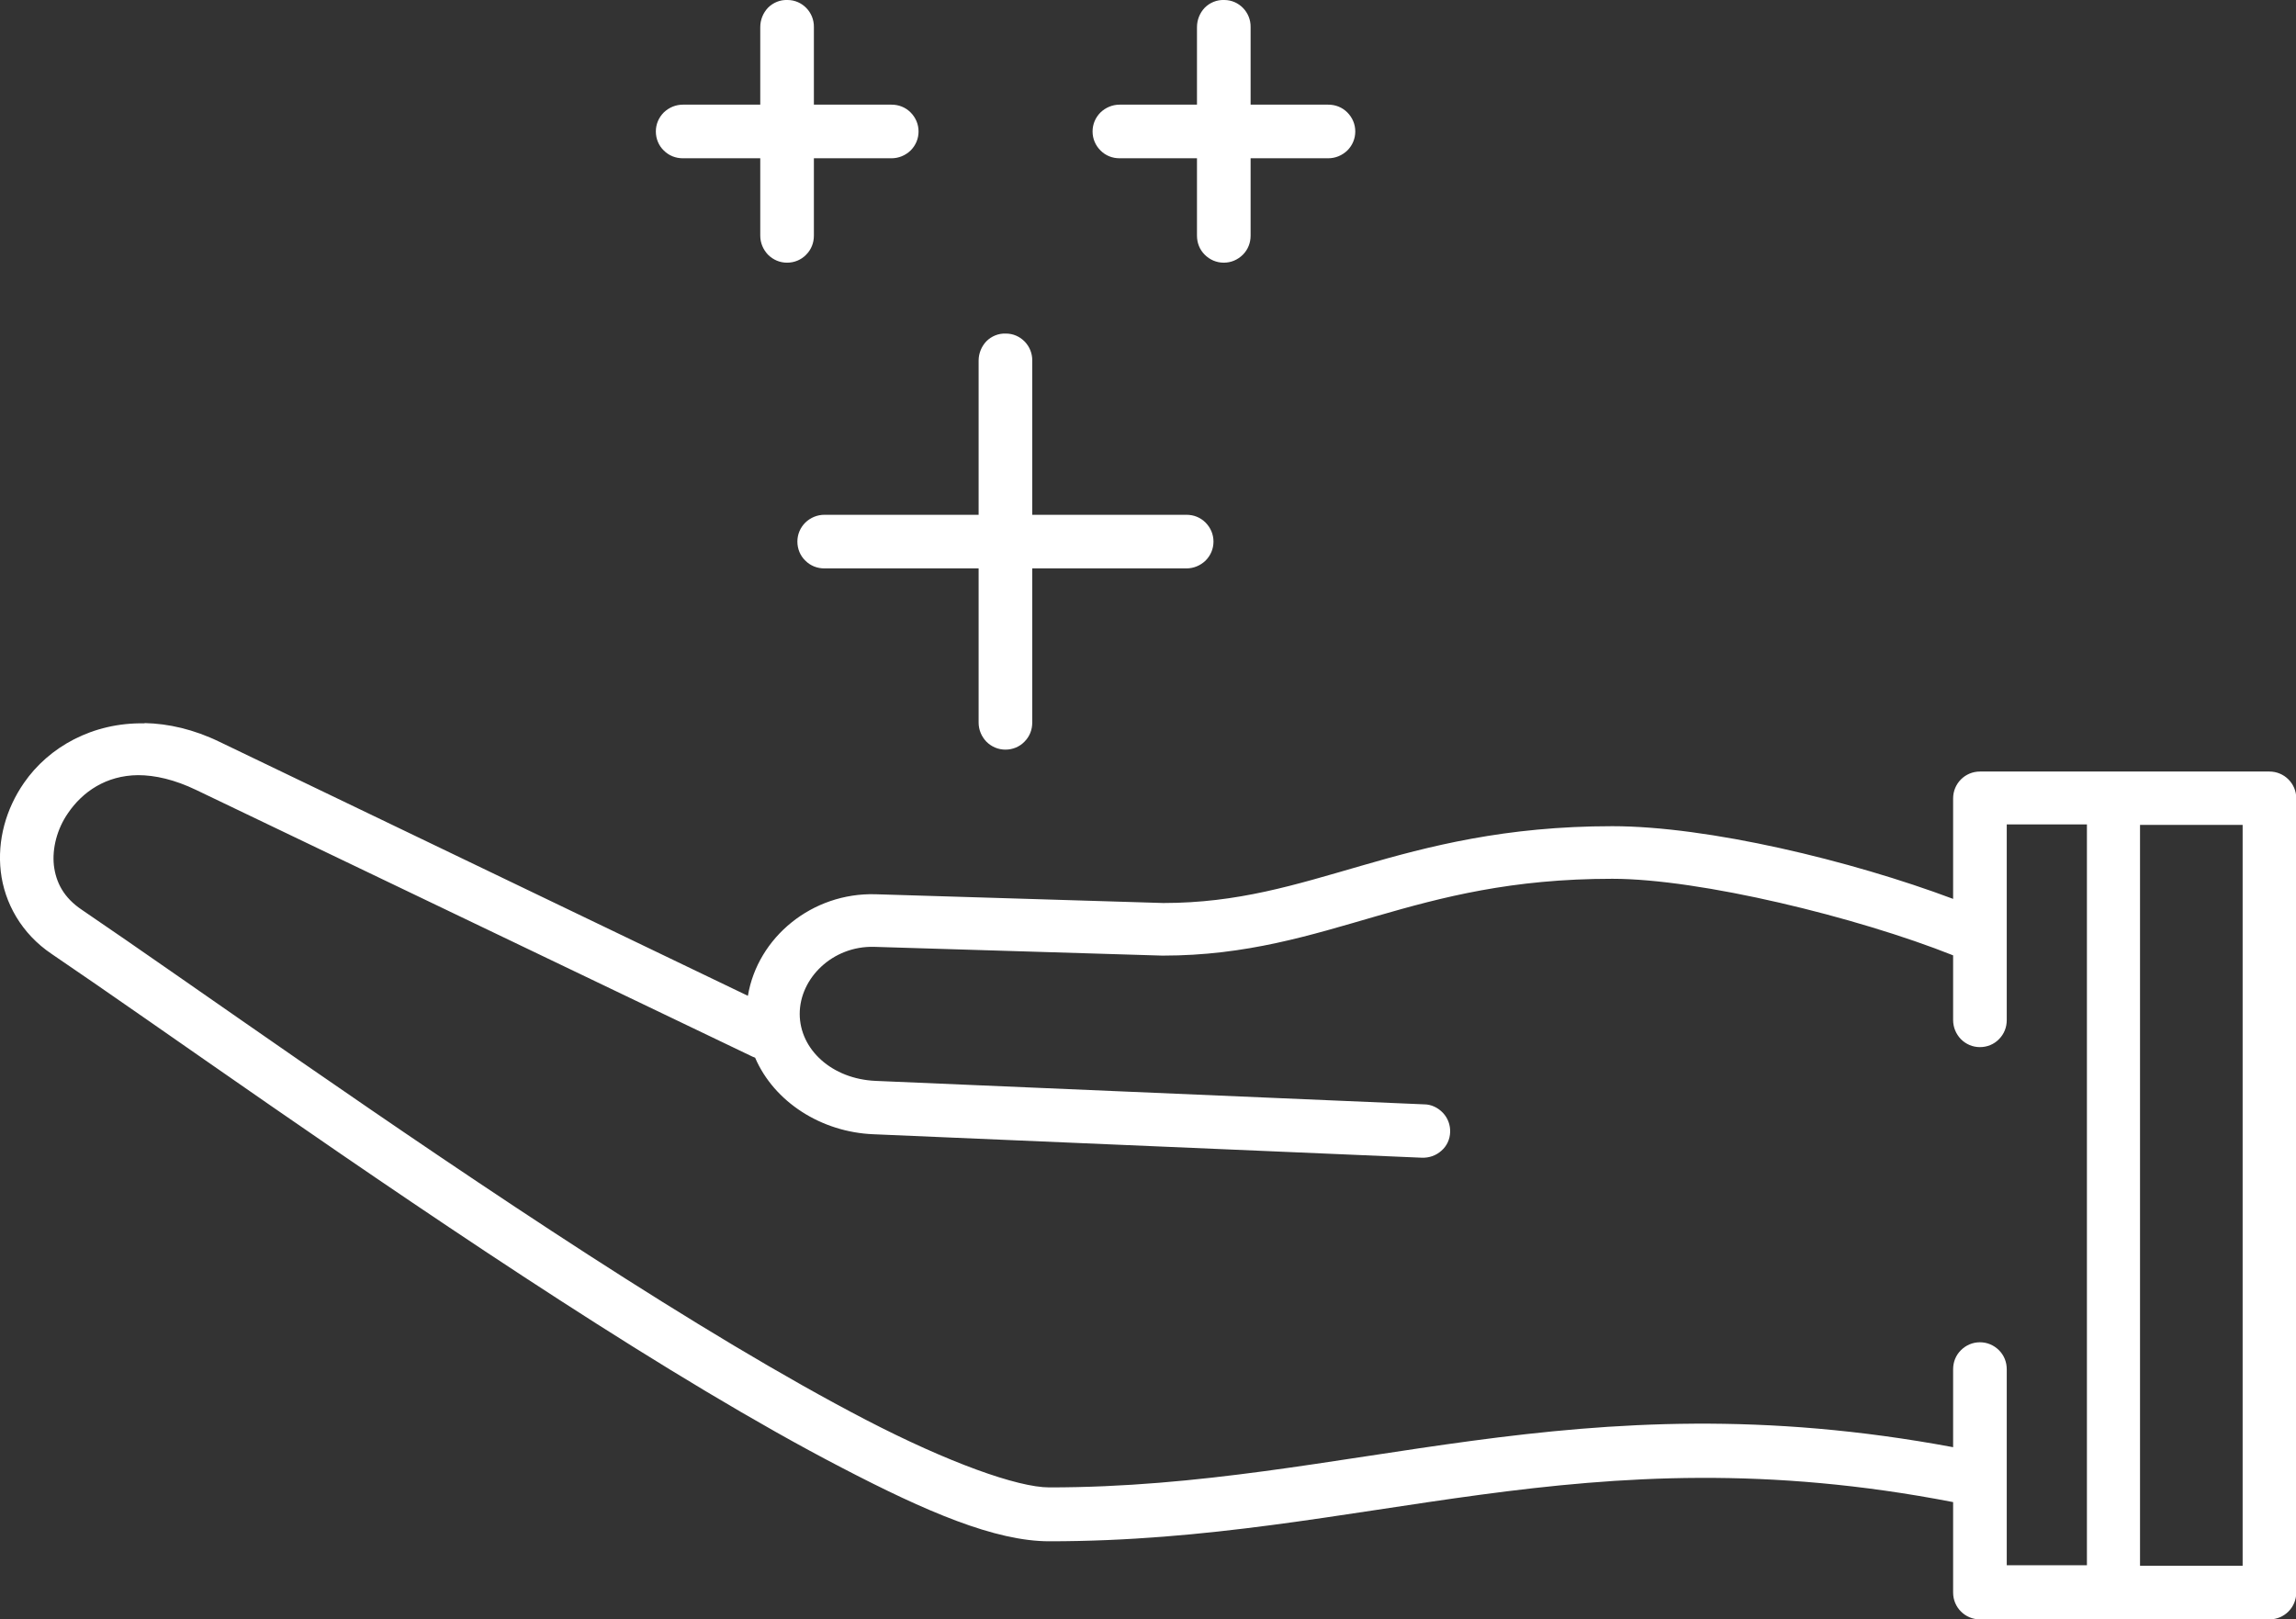
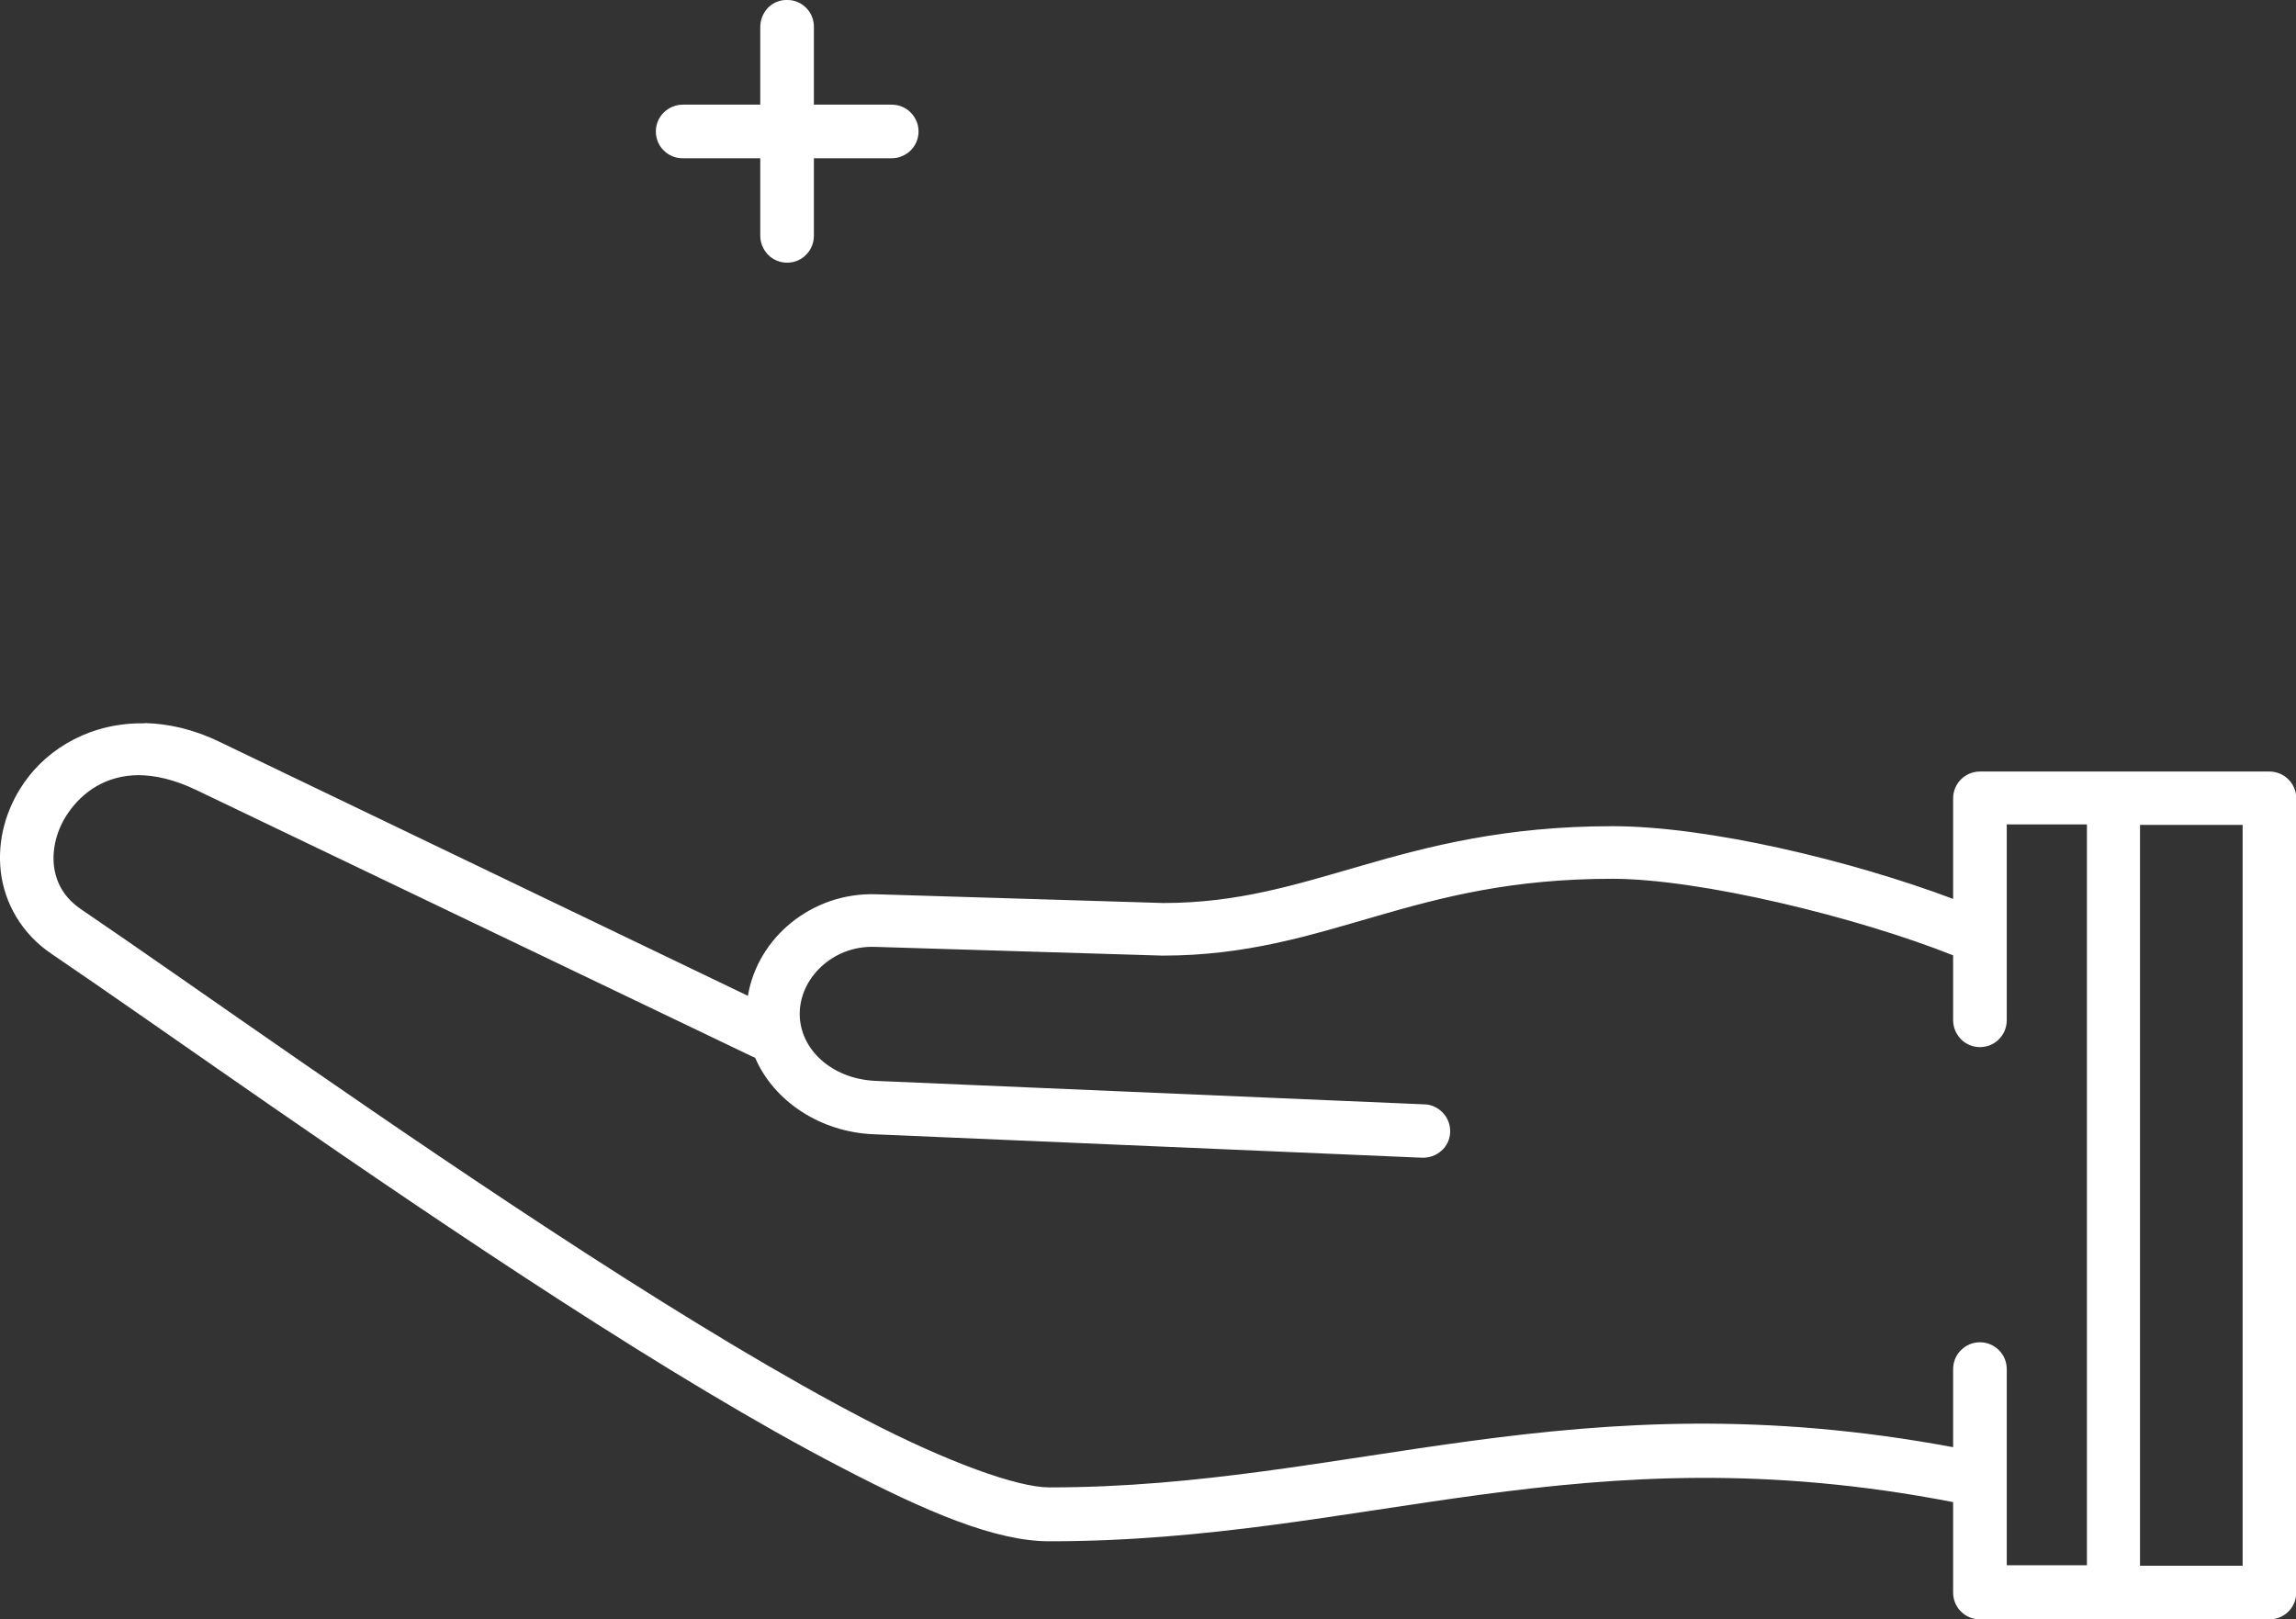
<svg xmlns="http://www.w3.org/2000/svg" id="Capa_1" viewBox="0 0 89.06 62.81">
  <rect x="0" y="0" width="89.06" height="62.81" fill="#333333" stroke="none" />
  <defs>
    <style>.cls-1{fill:#fff;fill-rule:evenodd;}</style>
  </defs>
  <path class="cls-1" d="m5.61,28.05c.92.02,1.9.24,2.91.73l20.49,9.85c.38-2.27,2.49-4.01,4.95-3.94h0l11.16.34c2.9,0,5.1-.7,7.7-1.45,2.59-.75,5.56-1.53,9.72-1.53,3.71,0,9.25,1.33,13.22,2.82v-3.9h0c0-.57.46-1.04,1.04-1.04h11.23c.57,0,1.04.46,1.04,1.04v30.81h0c0,.57-.46,1.04-1.04,1.04h-11.23c-.57,0-1.04-.46-1.04-1.04v-3.51c-14.41-2.79-22.78,1.52-35.06,1.52h0,0c-2.1,0-4.78-1.15-8.06-2.86-3.28-1.7-7.08-4.01-10.92-6.49-7.68-4.96-15.56-10.62-19.71-13.43,0,0,0,0,0,0-1.18-.79-1.84-1.99-1.98-3.2-.14-1.21.2-2.43.9-3.44.96-1.39,2.66-2.35,4.68-2.31h0Zm-.25,2.02c-1.25.01-2.16.65-2.72,1.47-.43.62-.62,1.37-.55,2.03.08.66.38,1.25,1.08,1.72h0,0c4.2,2.85,12.05,8.48,19.67,13.4,3.81,2.46,7.57,4.74,10.75,6.39,3.18,1.65,5.88,2.62,7.11,2.62h0c11.68,0,20.37-4.3,35.06-1.56v-3.02h0c0-.28.1-.54.3-.74.2-.2.46-.31.74-.31s.54.11.74.31c.2.2.3.46.3.74v7.6h3.11v-28.74h-3.11v7.59h0c0,.28-.1.54-.3.74-.19.2-.46.31-.74.31s-.54-.11-.74-.31c-.19-.2-.3-.46-.3-.74v-2.51c-3.74-1.49-9.83-2.97-13.22-2.97-3.91,0-6.59.71-9.15,1.45-2.56.74-5.04,1.53-8.28,1.53h-.03l-11.18-.34h0c-1.61-.04-2.88,1.22-2.88,2.6s1.25,2.53,2.95,2.6h0l21.27.91c.28,0,.54.13.73.33.19.2.29.47.28.75-.01.28-.13.54-.34.72-.21.19-.48.28-.76.27l-21.27-.91h0c-2.02-.08-3.85-1.25-4.59-2.97h0s-.07-.03-.1-.04L7.62,30.65c-.85-.41-1.61-.58-2.27-.58h0Zm81.63,1.93h-3.98v28.74h3.98v-28.74Z" />
-   <path class="cls-1" d="m39.02,12.94c.57,0,1.03.48,1.02,1.05v5.98h5.98c.28,0,.54.1.74.3.2.2.31.46.31.74s-.11.54-.31.74c-.2.19-.46.3-.74.3h-5.98v5.98c0,.28-.1.54-.3.74-.19.2-.46.31-.74.31s-.54-.11-.74-.31c-.19-.2-.3-.46-.3-.74v-5.98h-5.98,0c-.28,0-.54-.1-.74-.3-.2-.19-.31-.46-.31-.74s.11-.54.31-.74c.2-.19.46-.3.74-.3h5.98v-5.98h0c0-.28.11-.55.3-.75.2-.2.47-.31.75-.3h0Z" />
  <path class="cls-1" d="m30.55,0c.57,0,1.03.48,1.02,1.05v3.01h3.01c.28,0,.54.1.74.3.2.2.31.46.31.74s-.11.54-.31.74c-.2.19-.46.3-.74.3h-3.01v3c0,.28-.1.54-.3.74-.19.2-.46.31-.74.31s-.54-.11-.74-.31c-.19-.2-.3-.46-.3-.74v-3h-3c-.28,0-.54-.1-.74-.3-.2-.19-.31-.46-.31-.74s.11-.54.31-.74c.2-.19.46-.3.74-.3h3V1.05h0c0-.28.11-.55.3-.75.2-.2.47-.31.75-.3h0Z" />
-   <path class="cls-1" d="m47.49,0c.57,0,1.03.48,1.02,1.05v3.01h3.01c.28,0,.54.1.74.3.2.2.31.46.31.74s-.11.54-.31.74c-.2.19-.46.3-.74.3h-3.01v3c0,.28-.1.54-.3.74-.2.2-.46.31-.74.31s-.54-.11-.74-.31-.3-.46-.3-.74v-3h-3c-.28,0-.54-.1-.74-.3s-.31-.46-.31-.74.11-.54.31-.74c.2-.19.46-.3.74-.3h3V1.05h0c0-.28.11-.55.3-.75.2-.2.47-.31.75-.3h0Z" />
</svg>